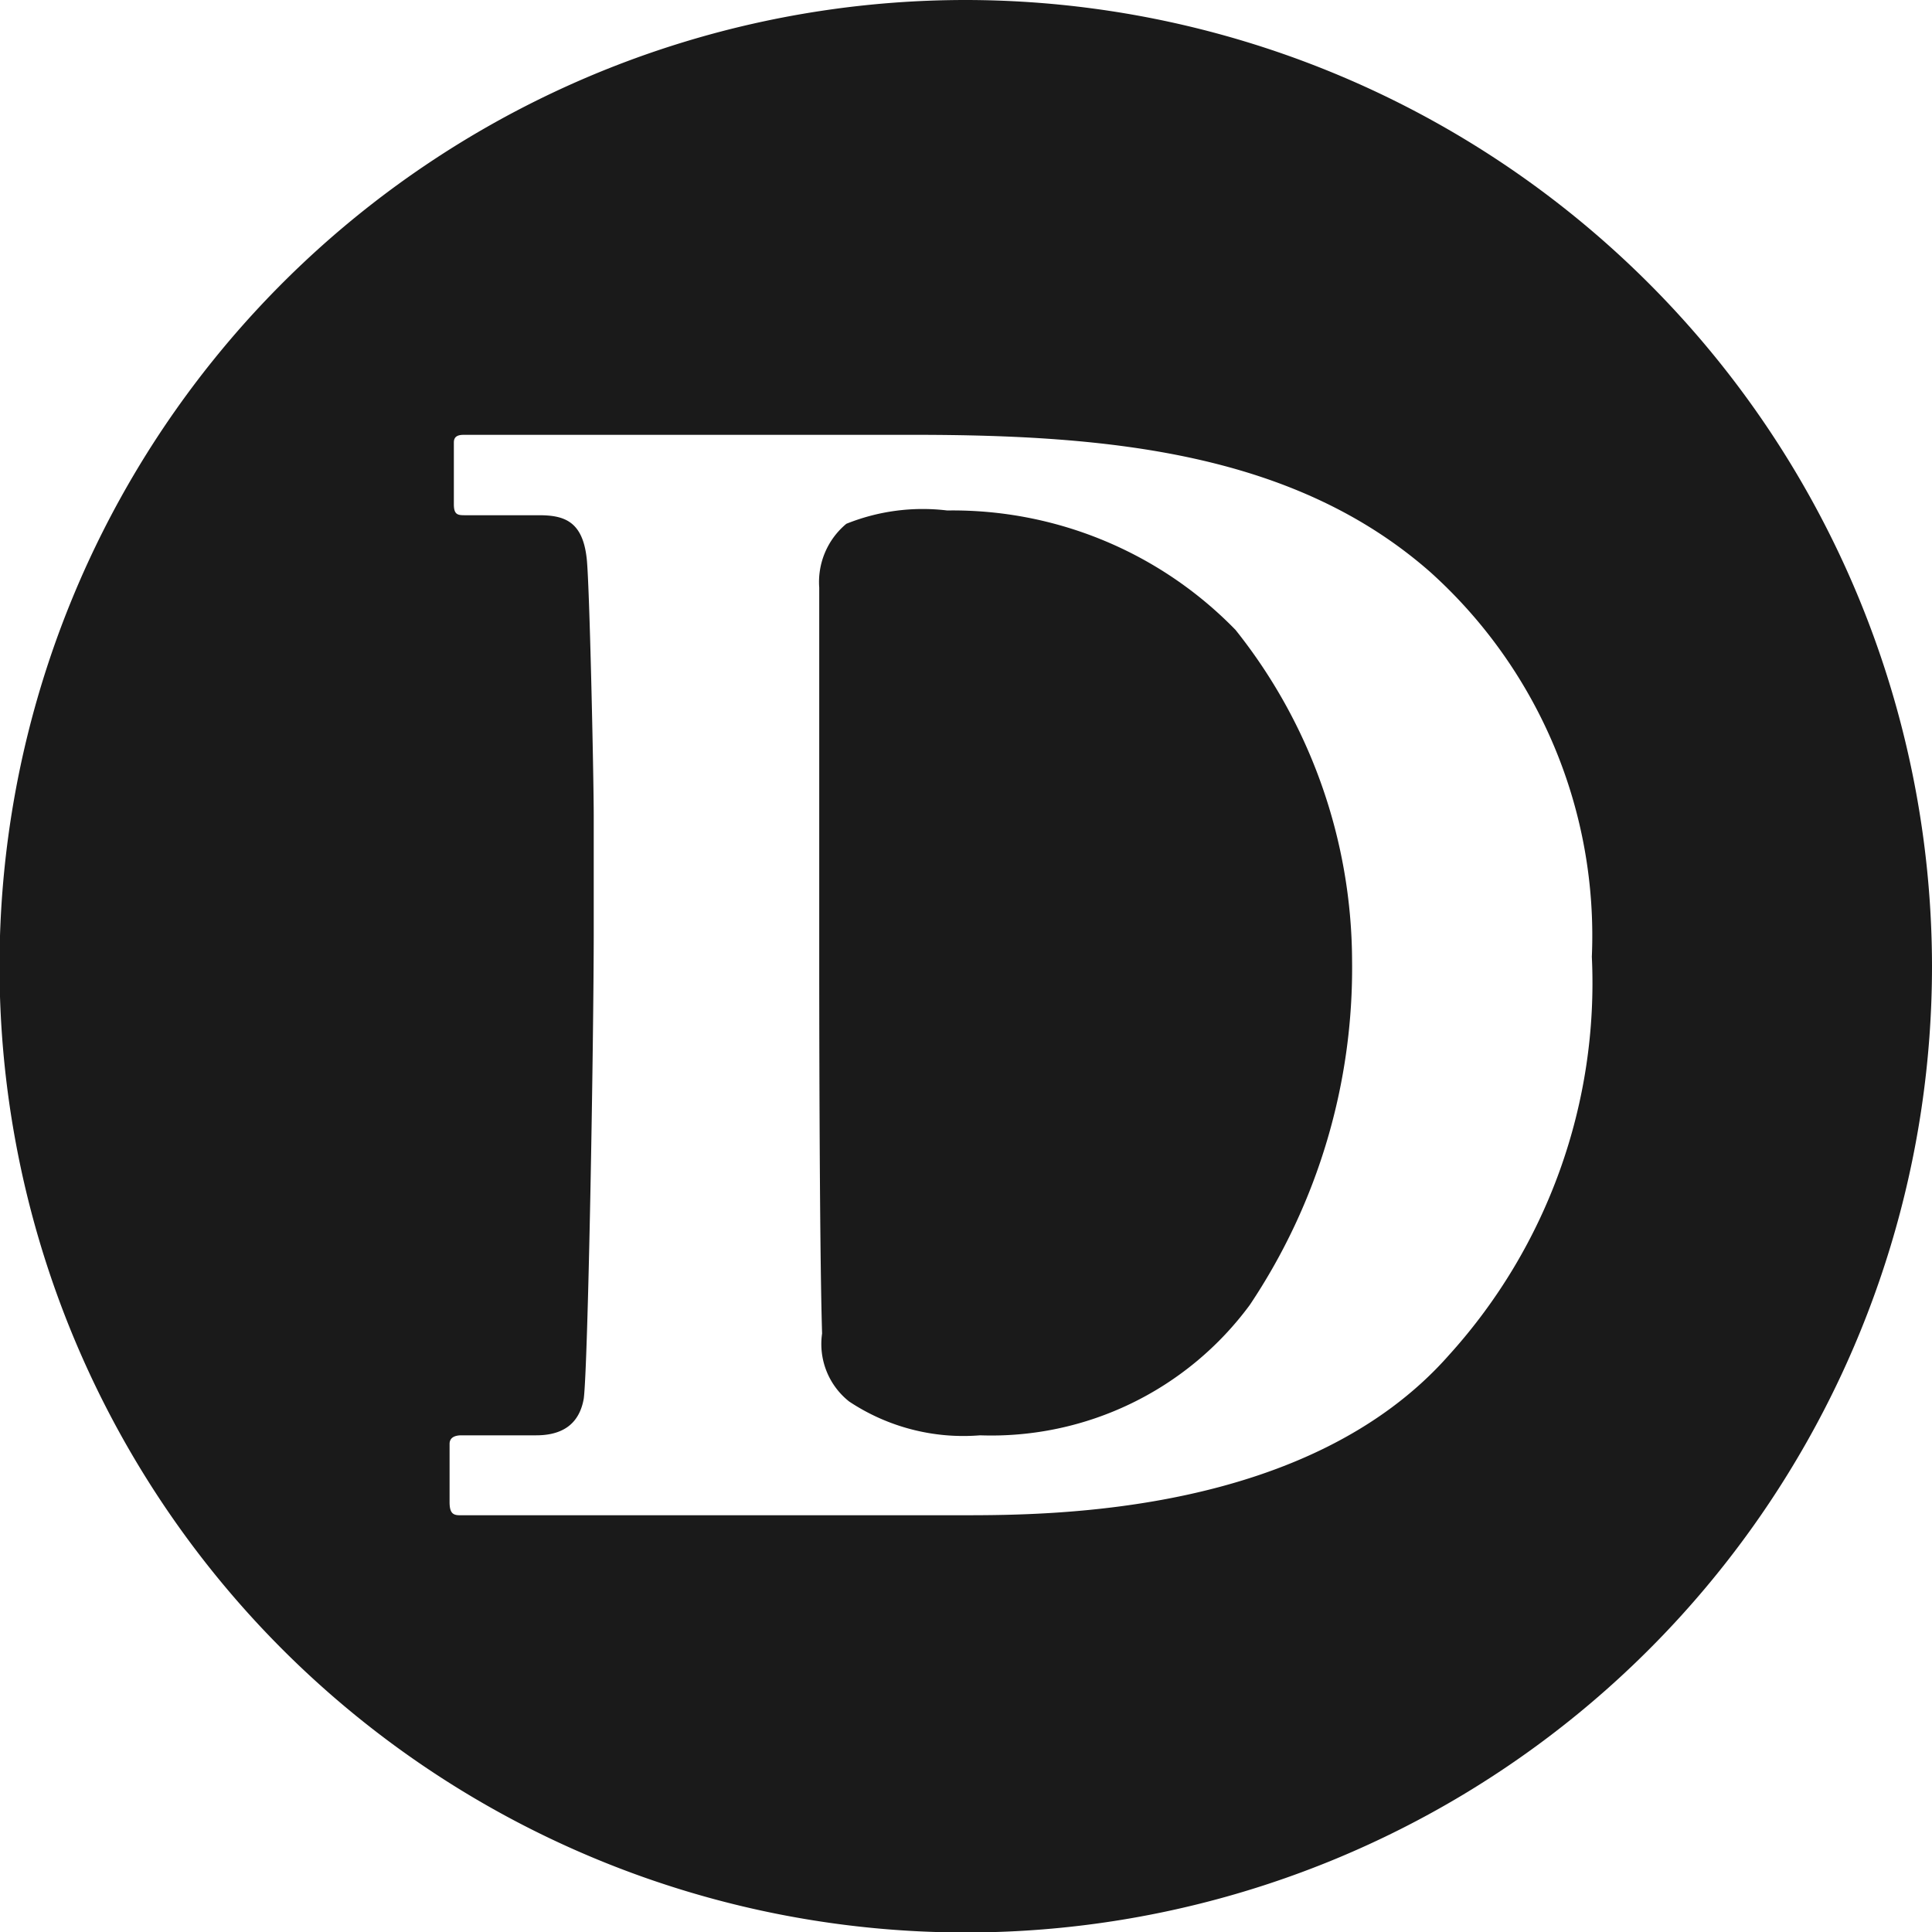
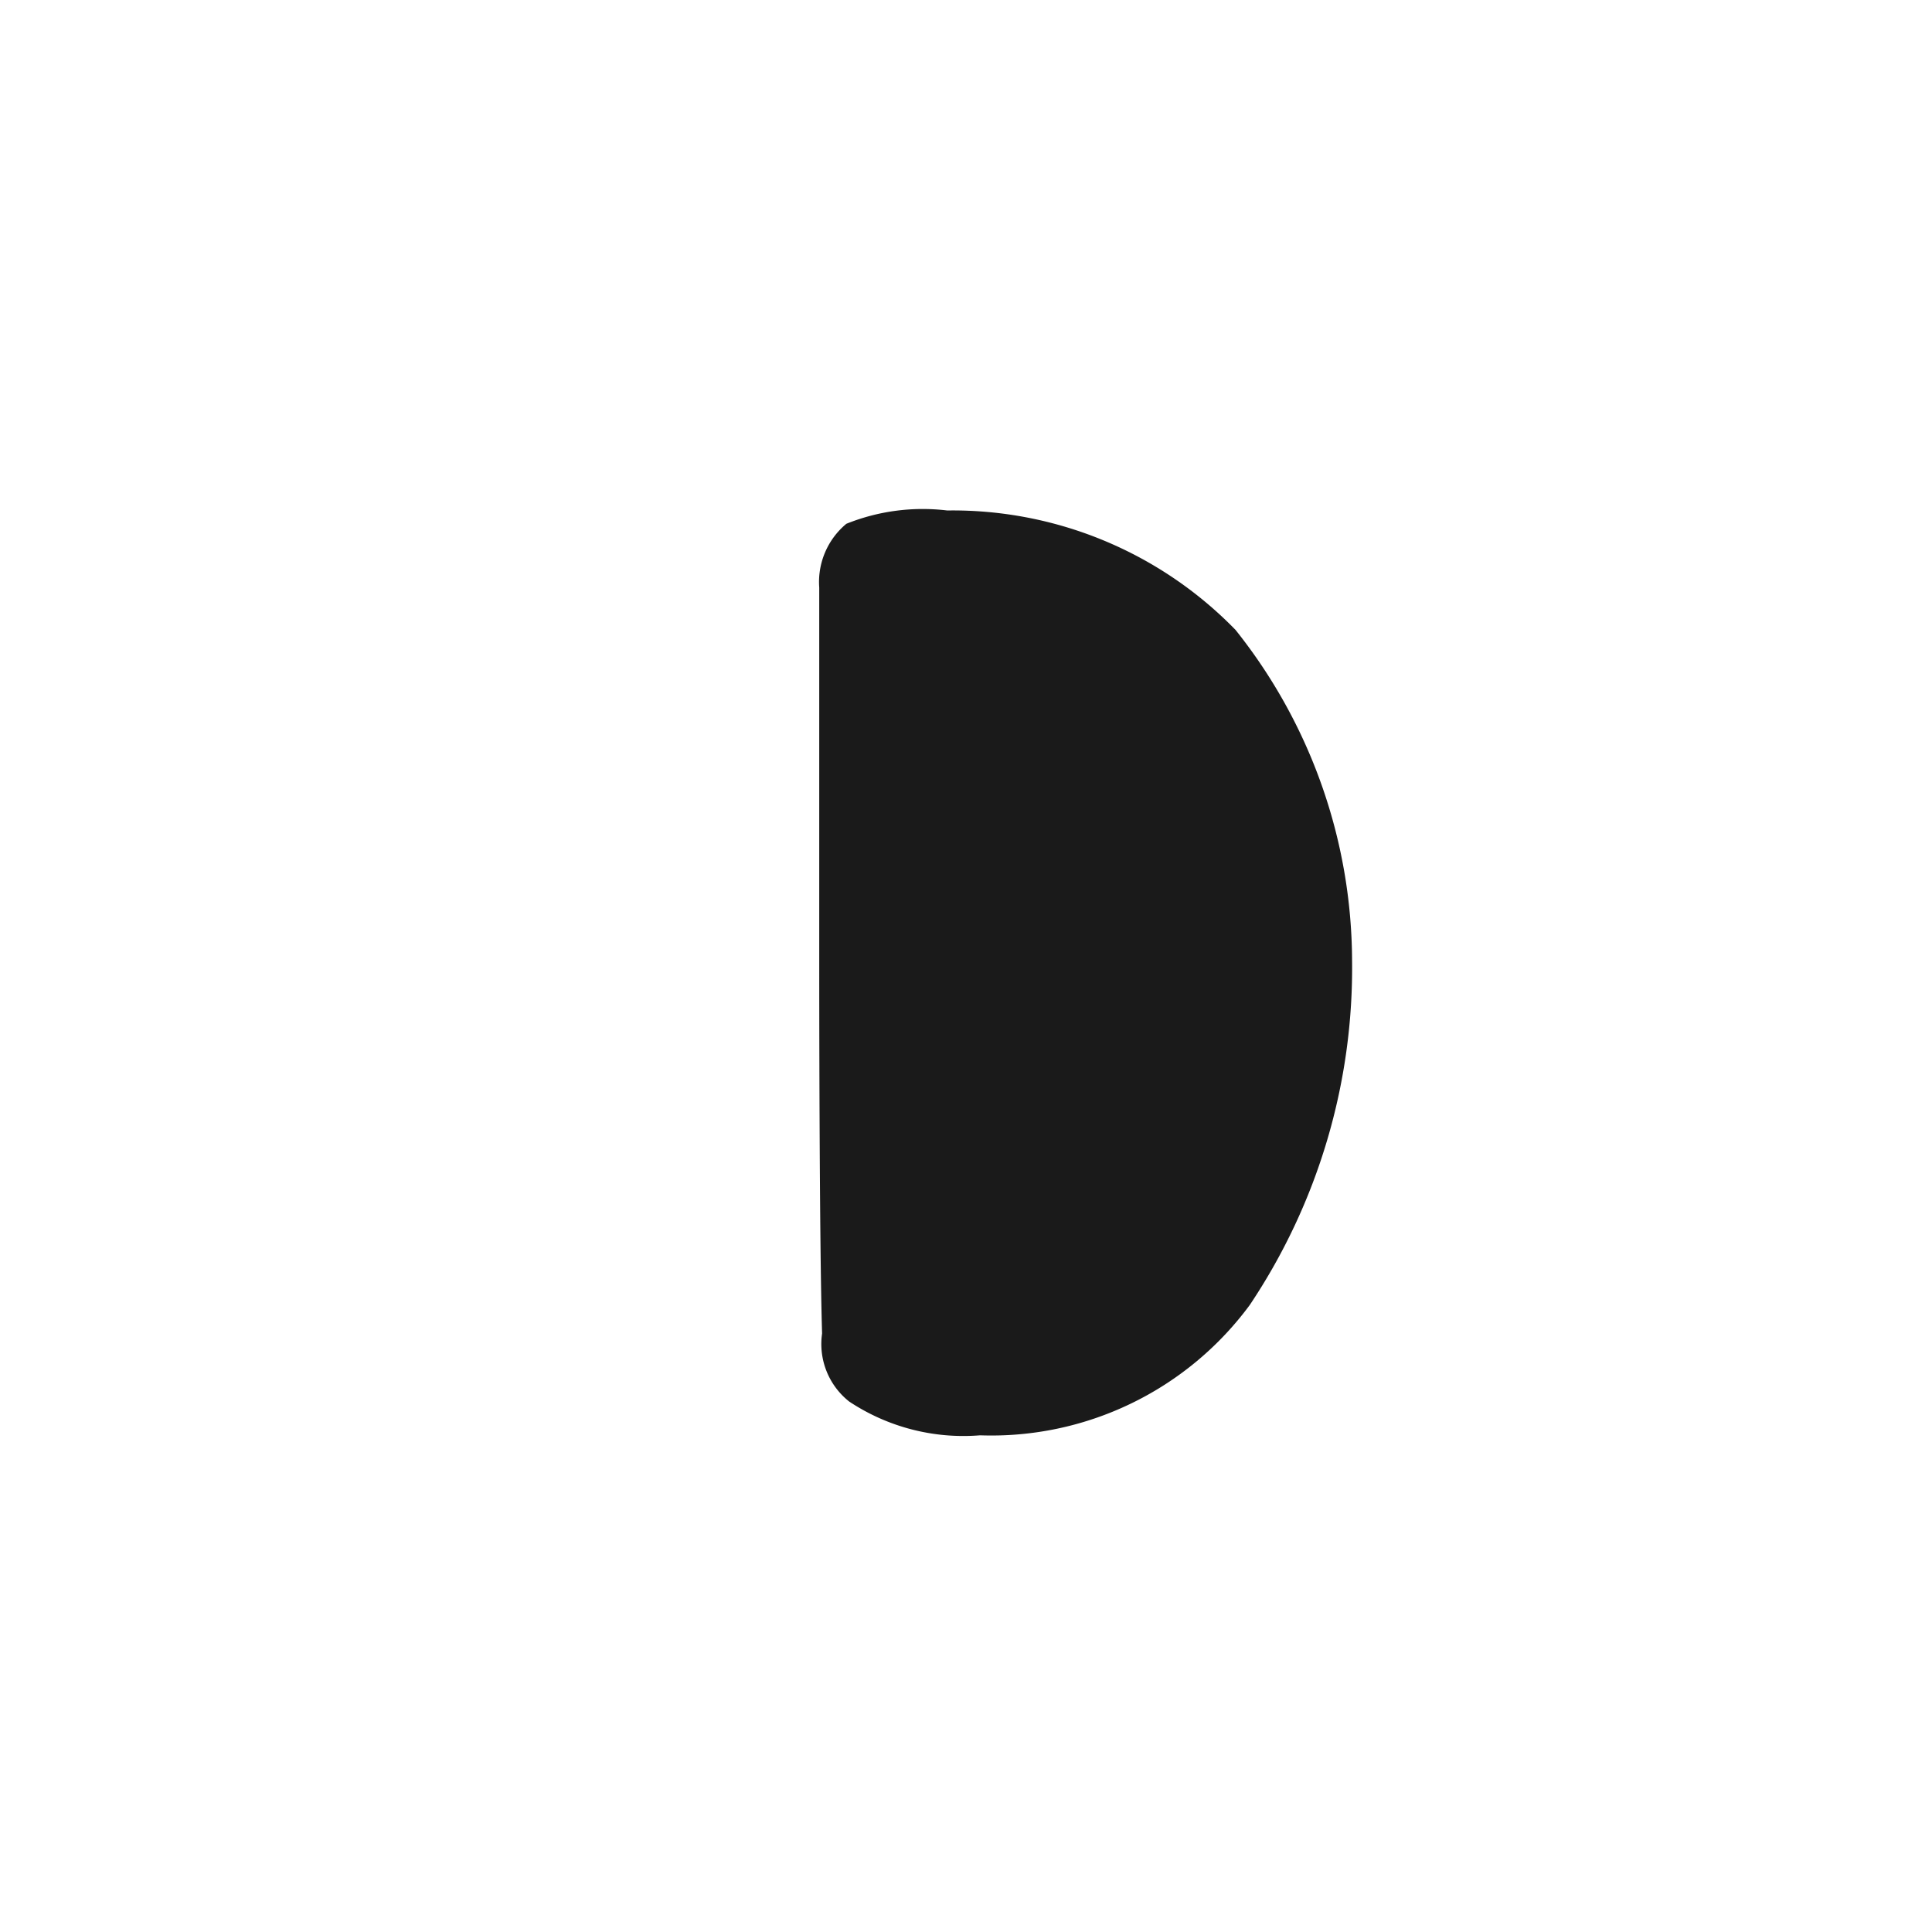
<svg xmlns="http://www.w3.org/2000/svg" viewBox="0 0 40.61 40.61">
  <defs>
    <style>.cls-1{fill:#1a1a1a;}</style>
  </defs>
  <g id="レイヤー_2" data-name="レイヤー 2">
    <g id="デザイン">
      <path class="cls-1" d="M19.91,10.73a4.3,4.3,0,0,0-2.12.28,1.59,1.59,0,0,0-.57,1.34c0,1.34,0,5.12,0,5.63v2.26c0,.41,0,5.82.06,7.79a1.54,1.54,0,0,0,.57,1.43,4.34,4.34,0,0,0,2.75.71,6.75,6.75,0,0,0,5.67-2.74,12.73,12.73,0,0,0,2.15-7.25,11.2,11.2,0,0,0-2.45-6.94A8.29,8.29,0,0,0,19.91,10.73Z" />
-       <path class="cls-1" d="M20.3,0A20.31,20.31,0,1,0,40.61,20.3,20.33,20.33,0,0,0,20.3,0ZM30.46,28.48c-2.94,3.34-8.31,3.37-10.22,3.37H9.66c-.15,0-.21-.06-.21-.28V30.35c0-.12.09-.18.25-.18h1.57c.58,0,.91-.26,1-.77.09-.67.21-7.44.21-9.86V17.16c0-.83-.09-5-.15-5.44-.09-.77-.48-.89-1-.89H9.79c-.16,0-.25,0-.25-.23V9.3c0-.13.09-.16.21-.16h9.47c4.12,0,8,.38,10.85,2.89a10.28,10.28,0,0,1,3.39,8.08A11.65,11.65,0,0,1,30.46,28.48Z" />
    </g>
  </g>
</svg>